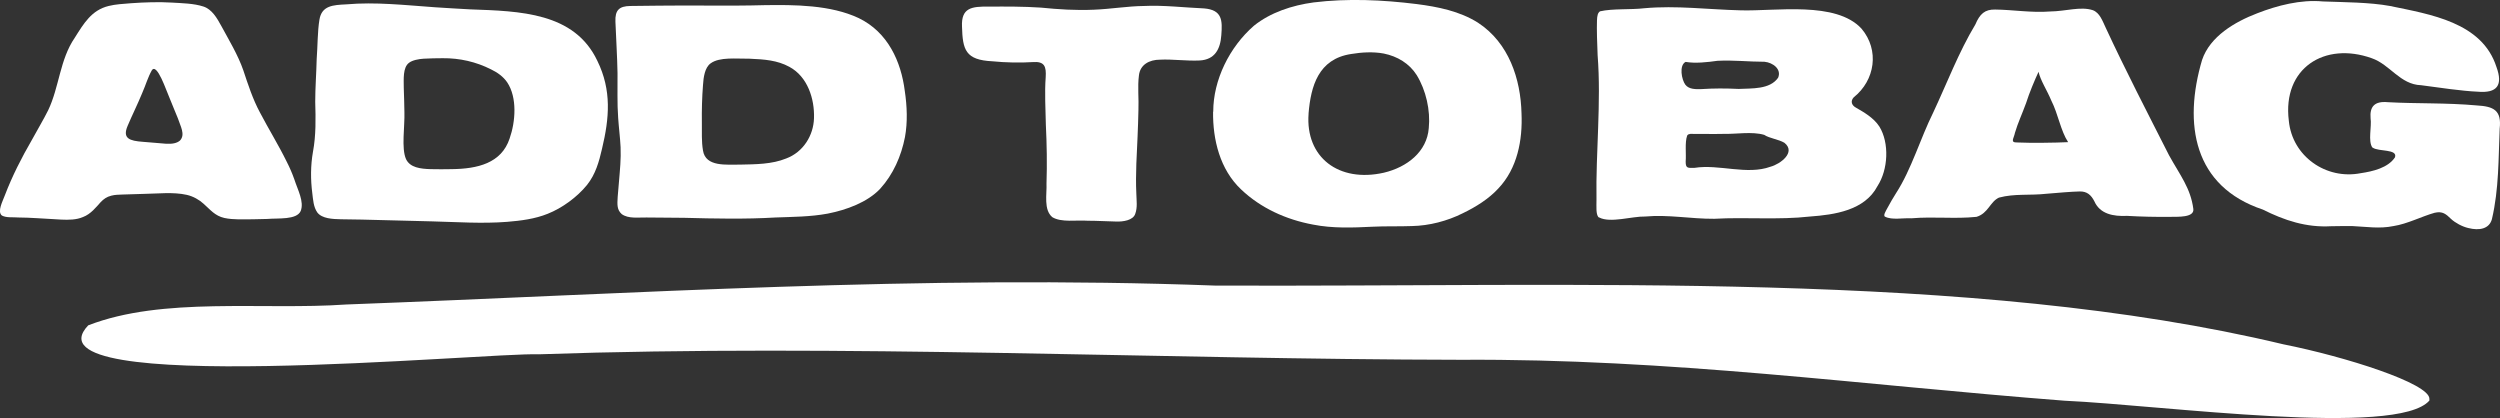
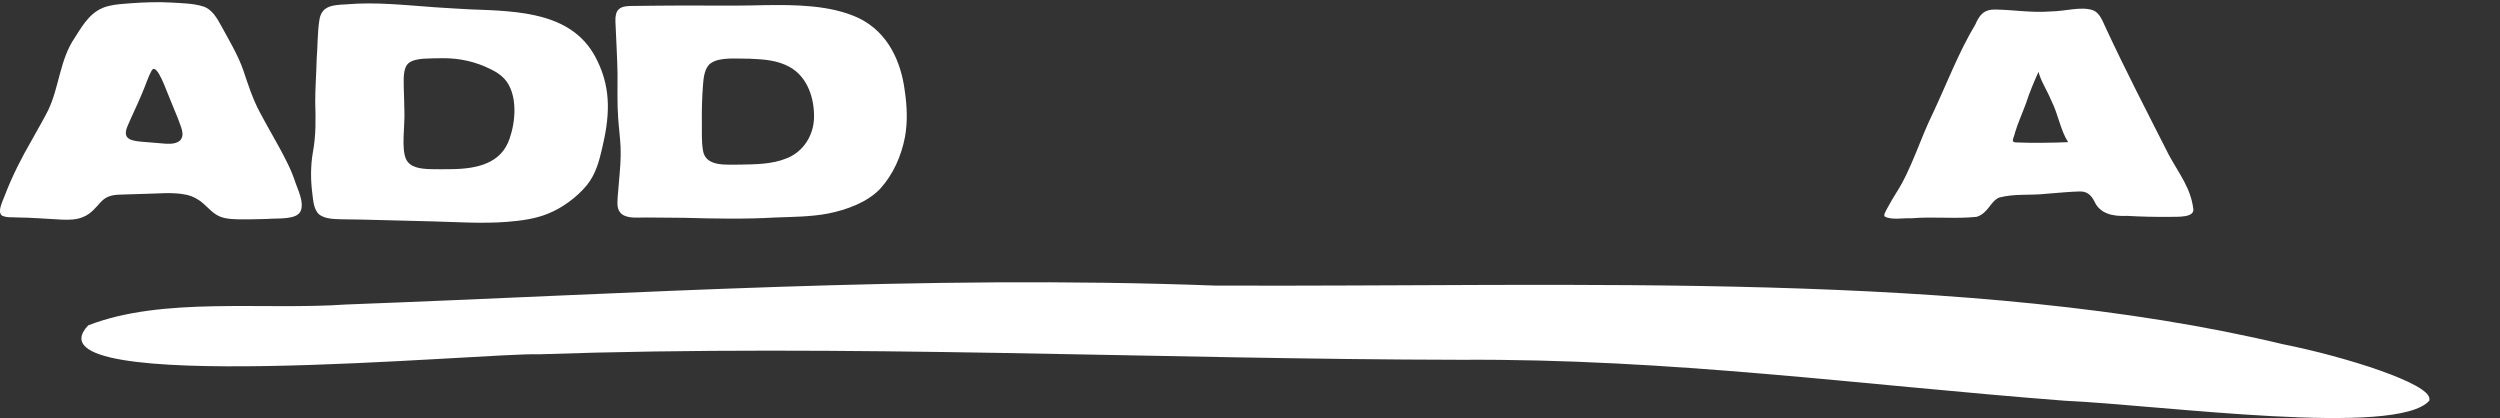
<svg xmlns="http://www.w3.org/2000/svg" width="311" height="52" viewBox="0 0 311 52" fill="none">
  <rect x="0" y="0" width="311" height="52" fill="#333333" stroke="none" />
  <g clipPath="url(#clip0_2024_2100)">
    <path d="M302.217 49.606V49.828C298.257 54.414 269.032 50.411 256.832 49.848C231.506 47.897 207.829 44.597 181.74 44.758C143.812 44.698 105.02 42.767 67.012 44.075C60.439 43.833 2.492 49.405 10.974 40.474C20.24 36.873 32.682 38.603 43.073 37.879C79.172 36.531 114.467 34.157 151.108 35.525C196.292 35.726 245.194 33.534 284.026 42.827C291.805 44.376 302.217 47.695 302.217 49.606Z" fill="white" />
    <path d="M0.241 26.815C-0.382 26.332 0.342 25.025 0.603 24.301C1.528 21.887 2.653 19.674 3.98 17.381C4.643 16.154 5.367 14.967 5.99 13.72C7.377 10.823 7.437 7.403 9.306 4.687C10.412 2.937 11.376 1.268 13.507 0.745C14.391 0.523 15.336 0.483 16.281 0.403C17.989 0.282 19.758 0.222 21.386 0.322C22.692 0.403 24.099 0.423 25.285 0.805C26.371 1.147 26.994 2.253 27.536 3.239C28.461 4.949 29.607 6.84 30.27 8.751C30.853 10.501 31.436 12.311 32.32 13.961C33.405 16.033 34.652 18.044 35.677 20.137C36.038 20.841 36.36 21.585 36.621 22.329C37.023 23.596 37.867 25.085 37.405 26.252C36.903 27.378 34.611 27.117 33.245 27.238C32.662 27.258 32.079 27.258 31.496 27.278C30.31 27.278 29.044 27.358 27.918 27.117C26.732 26.855 26.149 26.071 25.325 25.347C24.803 24.864 24.039 24.421 23.235 24.24C21.527 23.858 19.597 24.099 17.869 24.12C16.924 24.16 16.1 24.18 15.235 24.2C14.753 24.22 14.311 24.22 13.849 24.341C13.266 24.482 12.904 24.763 12.542 25.125C11.979 25.749 11.296 26.634 10.331 26.996C9.507 27.358 8.522 27.358 7.618 27.318C6.593 27.278 5.568 27.177 4.522 27.137C3.779 27.097 3.035 27.056 2.311 27.056C1.608 26.996 0.804 27.117 0.241 26.815ZM22.391 17.481C23.094 16.737 22.431 15.671 22.13 14.725C21.768 13.82 21.366 12.895 21.004 11.97C20.743 11.446 19.517 7.685 18.873 8.771C18.371 9.676 18.17 10.481 17.668 11.627C17.105 12.995 16.441 14.323 15.879 15.651C15.195 17.24 16.14 17.521 17.768 17.642C18.672 17.703 19.818 17.823 20.682 17.884C21.466 17.924 22.029 17.803 22.391 17.481Z" fill="white" />
    <path d="M39.475 26.432C38.993 25.748 38.953 24.863 38.852 24.058C38.631 22.349 38.631 20.599 38.933 18.889C39.315 16.837 39.275 14.765 39.214 12.673C39.214 10.882 39.355 9.132 39.395 7.362C39.516 5.793 39.496 3.882 39.737 2.454C40.018 0.684 41.445 0.623 43.073 0.543C46.711 0.221 50.41 0.643 54.128 0.905C55.575 0.985 57.083 1.106 58.51 1.166C64.66 1.388 71.454 1.528 74.308 7.563C76.117 11.245 75.795 14.725 74.891 18.506C74.529 20.096 74.087 21.685 73.022 23.012C71.796 24.521 69.926 25.889 68.137 26.593C66.549 27.237 64.801 27.458 63.072 27.599C59.937 27.84 56.902 27.619 53.726 27.538C50.852 27.458 47.837 27.378 45.043 27.317C44.179 27.297 43.294 27.297 42.43 27.277C41.365 27.257 40.058 27.197 39.475 26.432ZM50.892 7.805C50.088 8.388 50.229 9.897 50.229 10.923C50.249 11.928 50.309 12.954 50.309 13.96C50.369 15.73 49.907 18.446 50.51 19.794C51.013 20.86 52.319 21.001 53.545 21.041C54.409 21.061 55.334 21.061 56.218 21.041C59.394 21.001 62.369 20.317 63.394 17.239C64.138 15.127 64.359 12.13 63.092 10.239C62.61 9.535 61.886 9.012 61.083 8.629C59.213 7.684 57.183 7.221 55.073 7.241C54.269 7.241 53.485 7.262 52.701 7.302C52.078 7.342 51.314 7.483 50.892 7.805Z" fill="white" />
    <path d="M77.343 26.633C76.74 26.09 76.78 25.467 76.841 24.481C76.881 23.898 76.941 23.214 77.001 22.59C77.122 21.162 77.263 19.754 77.202 18.305C77.142 17.098 76.981 15.891 76.901 14.684C76.76 12.834 76.841 10.963 76.82 9.092C76.78 6.98 76.639 4.767 76.559 2.695C76.499 1.267 77.021 0.764 78.408 0.744C79.494 0.724 80.8 0.724 81.966 0.704C86.207 0.643 90.769 0.764 95.031 0.643C98.85 0.583 103.332 0.603 106.829 2.253C110.447 4.003 112.095 7.644 112.557 11.325C112.839 13.216 112.919 15.187 112.577 17.058C112.115 19.412 111.13 21.685 109.482 23.495C107.894 25.165 105.322 26.11 102.97 26.573C100.819 26.975 98.608 26.975 96.458 27.056C92.739 27.277 88.86 27.197 85.121 27.096C83.574 27.096 81.986 27.056 80.418 27.056C79.393 27.036 78.167 27.237 77.343 26.633ZM88.398 7.885C87.674 8.408 87.513 9.615 87.453 10.581C87.332 12.11 87.292 13.699 87.312 15.248C87.332 16.435 87.252 17.581 87.453 18.728C87.775 20.8 90.408 20.458 92.096 20.478C94.005 20.438 96.036 20.438 97.804 19.713C99.955 18.909 101.201 16.817 101.261 14.705C101.342 12.311 100.478 9.535 98.186 8.308C96.699 7.503 95.131 7.382 93.242 7.302C91.594 7.322 89.523 7.06 88.398 7.885Z" fill="white" />
-     <path d="M130.908 27.016C129.803 26.091 130.245 24.16 130.185 22.832C130.265 20.398 130.225 17.964 130.104 15.51C130.064 13.579 129.943 11.507 130.084 9.616C130.165 8.288 129.964 7.604 128.456 7.725C126.949 7.825 125.039 7.785 123.451 7.624C120.095 7.463 119.753 6.196 119.673 3.299C119.572 0.986 120.838 0.785 123.009 0.825C125.12 0.805 127.351 0.805 129.481 0.946C131.692 1.167 133.803 1.308 136.094 1.207C138.184 1.127 140.254 0.765 142.325 0.744C144.717 0.624 147.39 0.946 149.782 1.046C152.073 1.227 152.073 2.575 151.932 4.385C151.812 6.075 151.148 7.423 149.239 7.524C147.651 7.604 145.802 7.343 144.315 7.423C142.968 7.423 141.822 8.047 141.682 9.394C141.501 10.782 141.682 12.291 141.621 13.699C141.581 15.872 141.46 18.165 141.36 20.378C141.32 21.685 141.3 22.852 141.36 24.079C141.38 24.964 141.521 25.809 141.219 26.614C140.958 27.398 139.732 27.599 138.827 27.559C137.782 27.539 136.476 27.459 135.31 27.459C133.883 27.358 132.034 27.7 130.908 27.016Z" fill="white" />
-     <path d="M150.927 13.88C150.927 9.958 152.937 5.854 155.992 3.199C158.043 1.549 160.736 0.664 163.409 0.302C167.65 -0.221 171.992 -0.02 176.213 0.503C178.886 0.845 181.579 1.388 183.85 2.816C187.709 5.331 189.177 9.837 189.277 14.122C189.418 17.401 188.775 20.941 186.383 23.456C185.197 24.743 183.589 25.749 181.961 26.533C180.031 27.499 177.8 28.082 175.63 28.122C174.022 28.183 172.394 28.122 170.766 28.203C168.293 28.324 165.781 28.424 163.349 27.941C159.972 27.318 156.817 25.869 154.405 23.576C151.751 21.082 150.867 17.36 150.907 13.921L150.927 13.88ZM162.786 14.162C162.384 19.573 166.545 22.752 172.152 21.484C175.047 20.8 177.519 18.869 177.74 15.932C177.961 13.739 177.398 11.225 176.233 9.334C175.328 7.906 173.841 7.001 172.132 6.659C170.826 6.417 169.399 6.498 168.072 6.719C163.992 7.343 163.067 10.742 162.786 14.102V14.162Z" fill="white" />
-     <path d="M198.845 27.015C198.523 26.613 198.603 25.788 198.603 24.823C198.503 18.929 199.206 12.793 198.744 6.859C198.684 5.471 198.624 3.641 198.664 2.554C198.684 1.951 198.764 1.589 199.046 1.408C200.613 1.046 202.865 1.227 204.553 1.025C208.593 0.663 212.412 1.186 216.572 1.287C220.934 1.408 228.391 0.12 231.567 3.56C233.838 6.236 233.255 9.997 230.602 12.109C230.16 12.592 230.341 13.115 230.923 13.417C231.788 13.92 233.074 14.624 233.798 15.75C235.044 17.782 234.903 21.081 233.556 23.153C231.969 26.191 228.19 26.714 225.175 26.935C221.235 27.378 217.236 26.995 213.256 27.217C210.342 27.237 207.548 26.673 204.673 26.935C203.025 26.895 200.332 27.78 198.945 27.056L198.845 27.015ZM209.678 7.704C208.854 8.147 209.196 9.917 209.658 10.54C210.12 11.124 210.924 11.104 211.648 11.084C213.236 10.983 214.623 10.983 216.291 11.063C217.939 10.983 220.17 11.144 221.195 9.675C221.658 8.609 220.552 7.784 219.507 7.684C217.577 7.684 215.688 7.463 213.658 7.563C212.372 7.744 210.904 7.905 209.718 7.704H209.678ZM209.879 16.877C209.578 17.762 209.779 19.11 209.698 20.096C209.698 20.9 209.899 20.92 210.804 20.88C213.859 20.397 217.336 21.805 220.251 20.739C221.457 20.417 223.467 18.949 221.979 17.762C221.235 17.32 220.13 17.219 219.467 16.776C217.959 16.334 215.99 16.696 214.361 16.656C213.135 16.696 210.985 16.636 210.281 16.656C210.12 16.676 210 16.716 209.919 16.817L209.879 16.877Z" fill="white" />
    <path d="M234.461 26.936C234.3 26.735 234.521 26.373 234.843 25.789C235.124 25.266 235.526 24.562 235.888 23.999C237.777 21.082 238.883 17.24 240.491 14.001C242.199 10.36 243.667 6.478 245.737 3.038C246.3 1.71 246.923 1.167 248.189 1.187C250.34 1.207 252.772 1.61 255.003 1.429C256.993 1.409 258.822 0.765 260.349 1.268C261.213 1.59 261.555 2.616 261.937 3.42C264.369 8.67 267.183 14.102 269.836 19.332C271.203 21.806 272.509 23.395 272.851 25.99C272.992 27.097 270.901 26.956 269.937 26.976C268.148 26.996 266.399 26.956 264.61 26.855C262.902 26.936 261.234 26.634 260.53 25.025C260.148 24.281 259.626 23.778 258.681 23.818C257.696 23.838 256.068 23.979 254.641 24.099C252.45 24.341 250.641 24.059 248.671 24.582C247.546 25.105 247.345 26.534 245.878 26.976C243.144 27.258 240.652 26.916 237.757 27.157C236.732 27.097 235.365 27.398 234.501 26.956L234.461 26.936ZM257.274 17.683C256.329 16.234 256.048 14.223 255.184 12.513C254.621 11.165 253.837 10.018 253.596 8.932C253.133 9.918 252.43 11.587 252.048 12.814C251.566 14.142 251.023 15.289 250.661 16.516C250.521 17.24 250.018 17.743 250.943 17.723C252.591 17.803 255.726 17.763 257.274 17.683Z" fill="white" />
-     <path d="M295.121 18.346C294.559 17.561 295.061 15.73 294.9 14.704C294.78 13.276 295.383 12.552 297.051 12.713C300.709 12.914 304.307 12.773 308.106 13.115C310.196 13.236 311.221 13.699 310.96 16.012C310.799 19.653 310.879 23.515 309.995 27.257C309.673 28.464 308.447 28.725 307.04 28.363C306.277 28.182 305.432 27.72 304.91 27.237C304.307 26.654 303.865 26.231 302.86 26.472C301.272 26.915 299.463 27.86 297.754 28.122C296.006 28.484 294.378 28.202 292.609 28.122C291.765 28.102 290.86 28.142 289.996 28.142C286.901 28.323 284.187 27.418 281.494 26.07C272.871 23.194 271.585 15.429 273.936 7.463C274.921 4.526 278.017 2.715 280.81 1.649C283.283 0.684 286.217 -0.081 288.971 0.181C291.664 0.281 294.78 0.281 297.312 0.744C302.317 1.79 308.769 2.756 310.558 8.328C311.382 10.581 310.678 11.627 308.206 11.405C306.277 11.325 303.443 10.903 301.191 10.601C298.558 10.52 297.332 8.026 295.041 7.241C289.192 5.149 283.906 8.469 284.73 15.026C285.152 19.452 289.373 22.389 293.674 21.544C295.182 21.323 297.071 20.88 297.935 19.573C298.297 18.506 295.885 18.889 295.162 18.366L295.121 18.346Z" fill="white" />
  </g>
  <defs>
    <clipPath id="clip0_2024_2100">
-       <rect width="311" height="52" fill="white" />
-     </clipPath>
+       </clipPath>
  </defs>
</svg>